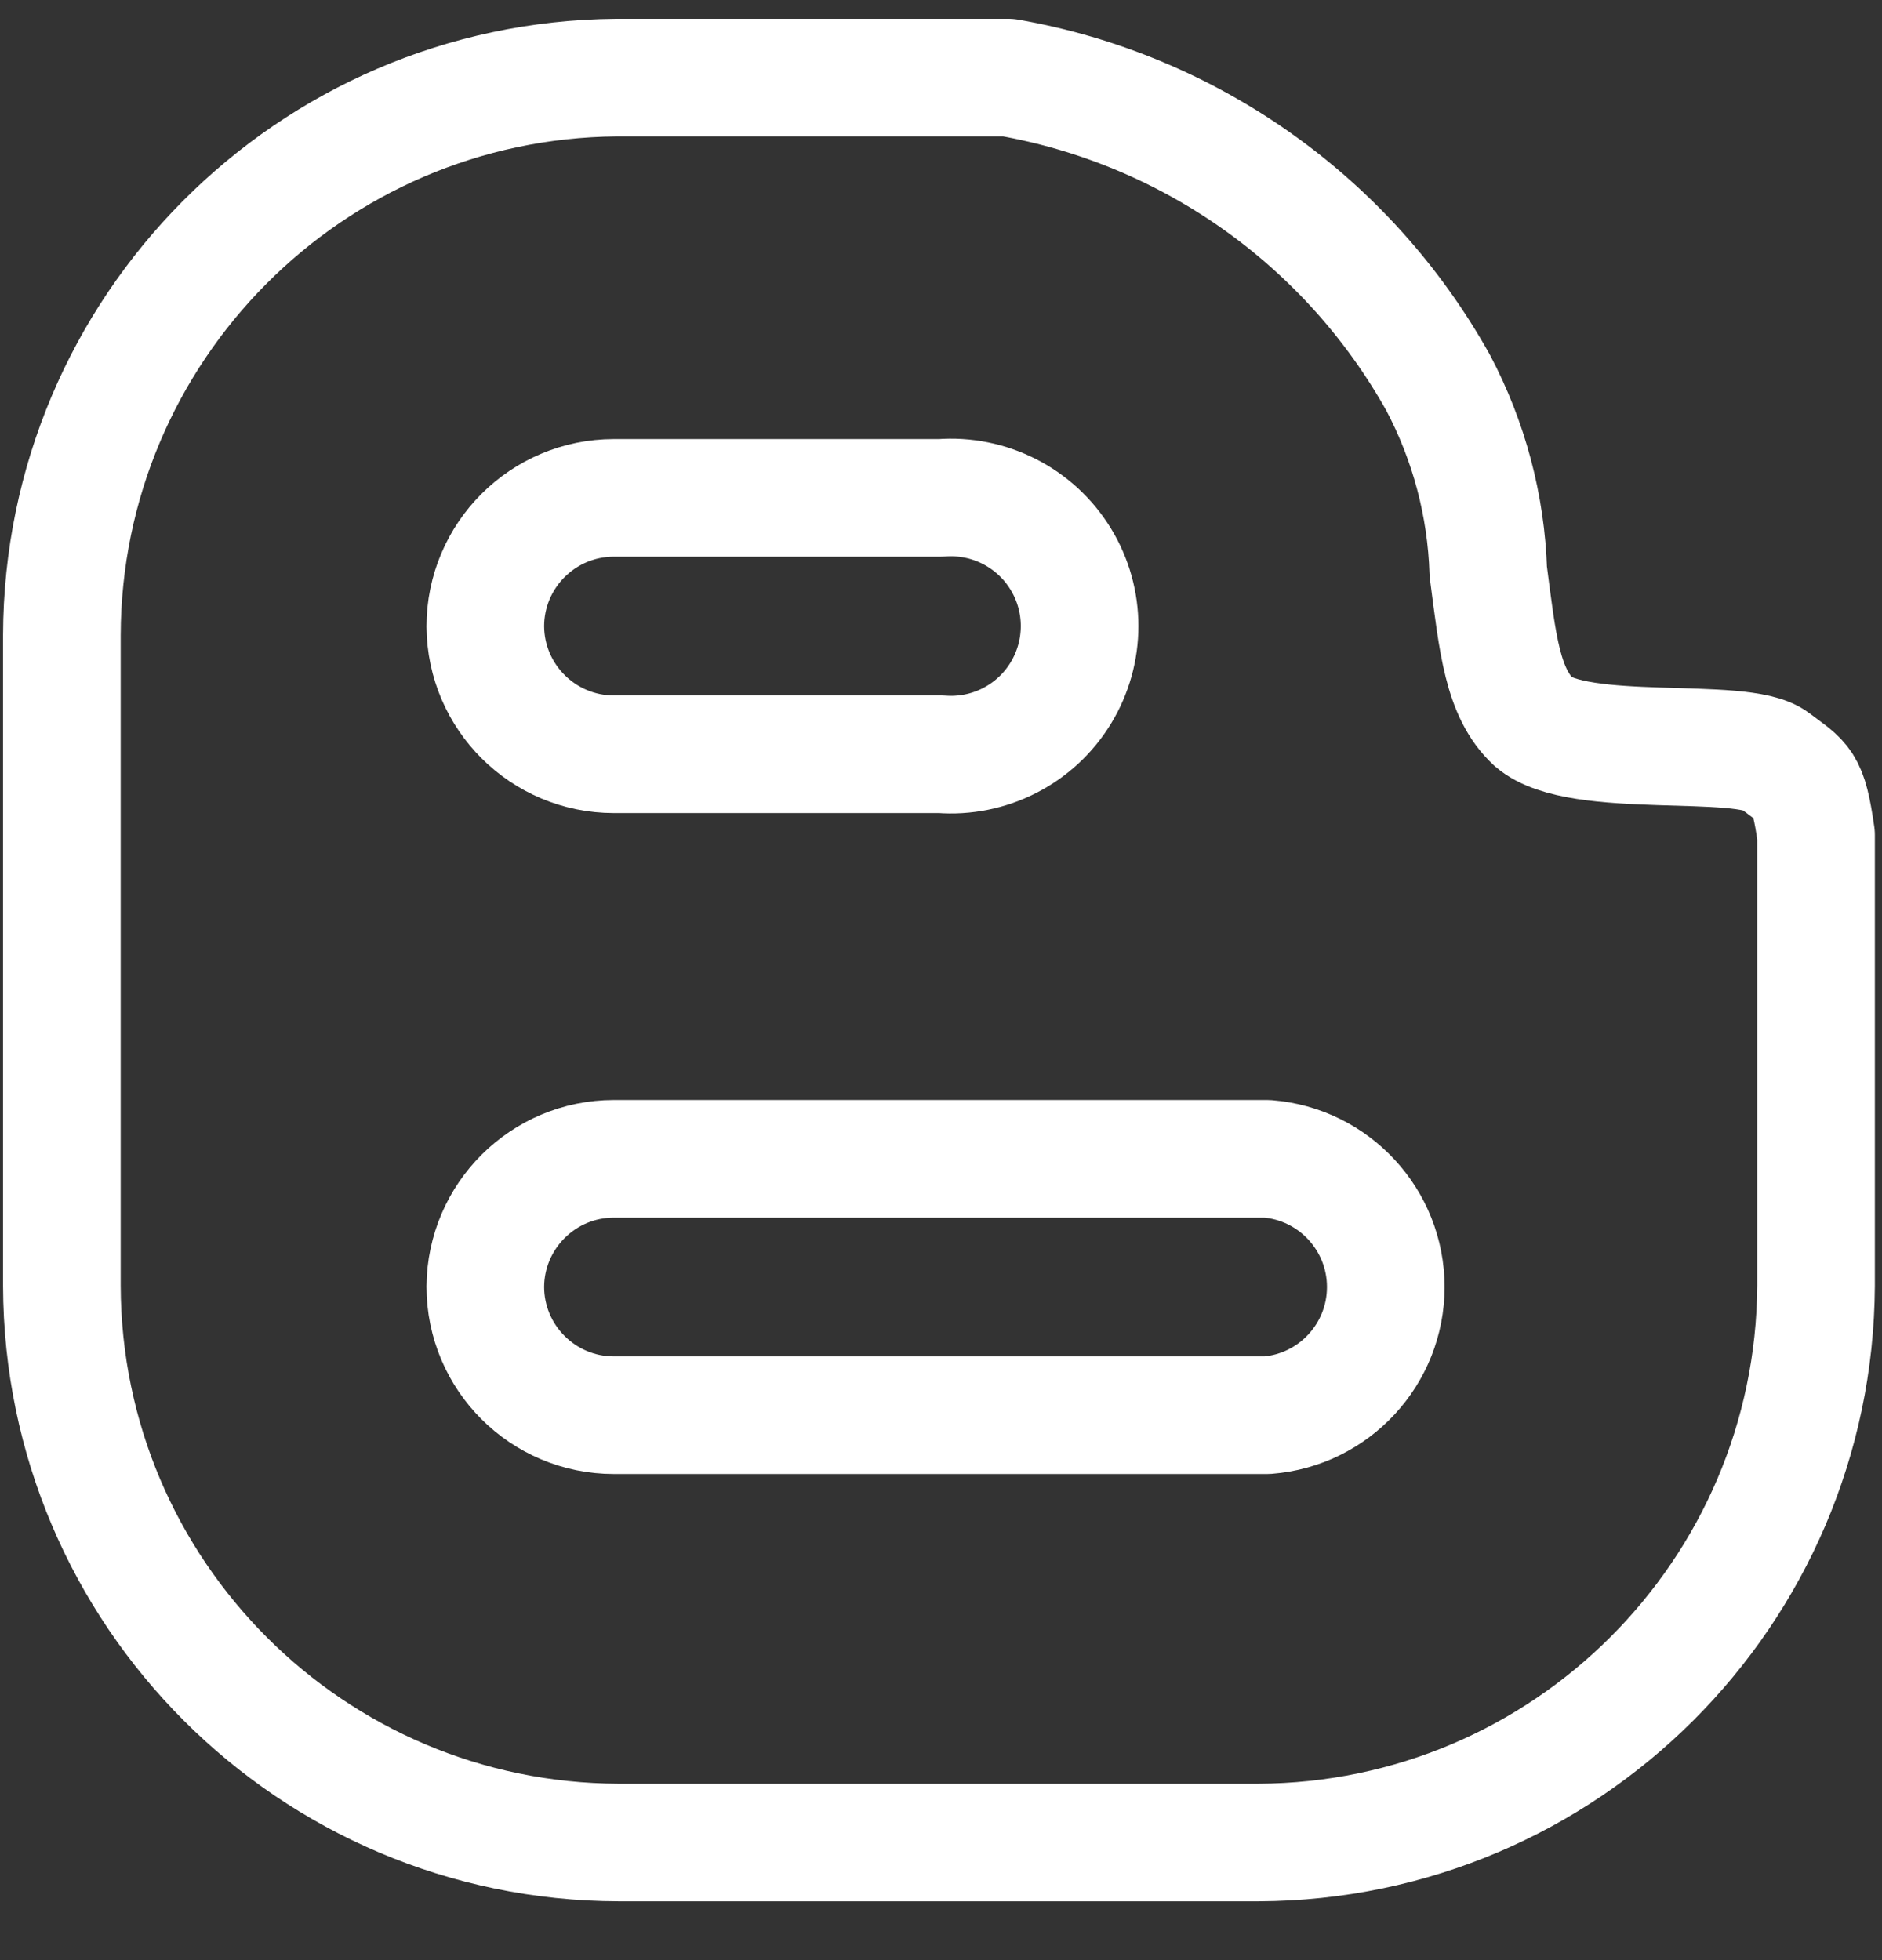
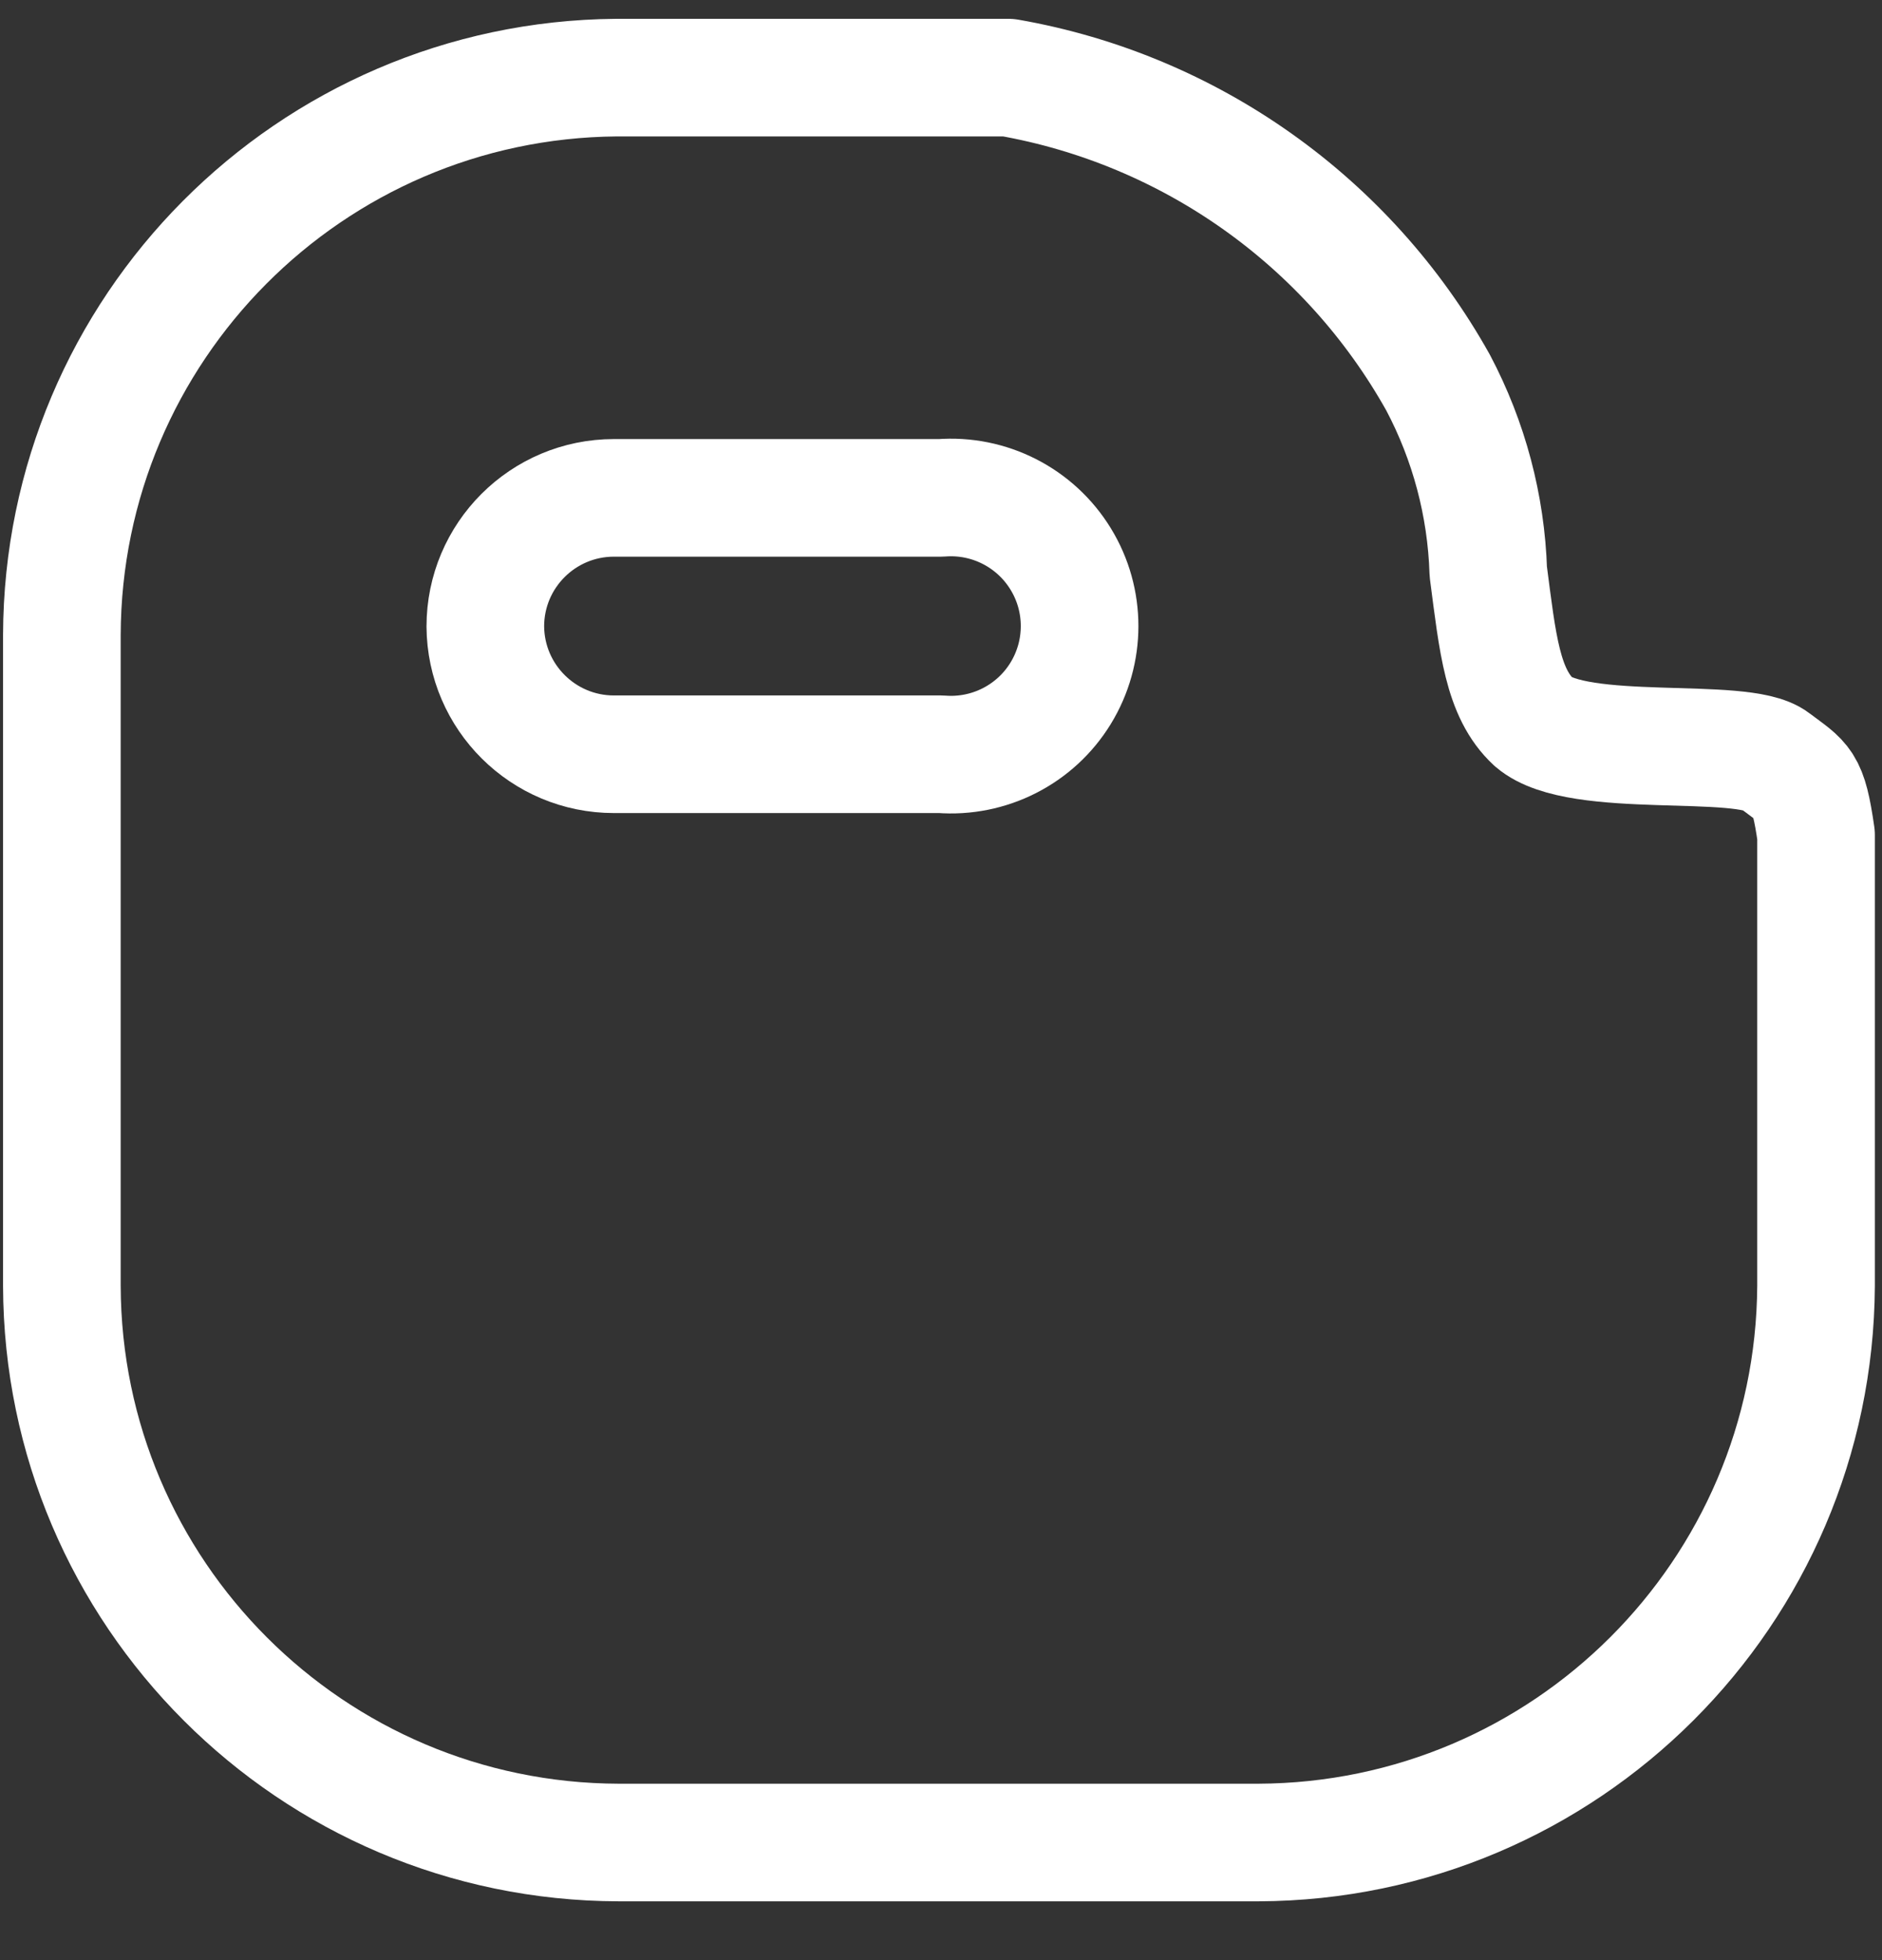
<svg xmlns="http://www.w3.org/2000/svg" width="24" height="25" viewBox="0 0 24 25" fill="none">
  <rect x="0" y="0" width="24" height="25" fill="#333333" stroke="none" />
  <path fill-rule="evenodd" clip-rule="evenodd" d="M22.629 9.7C22.219 9.38 20.129 9.7 19.559 9.21C19.159 8.84 19.099 8.21 18.979 7.29C18.952 6.449 18.733 5.625 18.339 4.88C17.191 2.825 15.178 1.396 12.859 0.99H7.859C3.953 1.023 0.8 4.194 0.789 8.1V16.4C0.8 20.317 3.972 23.489 7.889 23.5H16.049C19.965 23.484 23.137 20.316 23.159 16.4V10.65C23.059 9.96 22.999 9.98 22.629 9.7Z" stroke="white" stroke-width="1.5" stroke-linecap="round" stroke-linejoin="round" />
  <path fill-rule="evenodd" clip-rule="evenodd" d="M6.189 7.99C6.195 8.892 6.928 9.62 7.829 9.62H11.999C12.614 9.668 13.204 9.368 13.526 8.842C13.848 8.316 13.848 7.654 13.526 7.129C13.204 6.603 12.614 6.302 11.999 6.35H7.829C6.924 6.35 6.189 7.084 6.189 7.99H6.189Z" stroke="white" stroke-width="1.5" stroke-linecap="round" stroke-linejoin="round" />
-   <path fill-rule="evenodd" clip-rule="evenodd" d="M6.189 16.41C6.189 17.316 6.924 18.05 7.829 18.05H16.16C17.013 17.983 17.672 17.271 17.672 16.415C17.672 15.559 17.013 14.847 16.16 14.78H7.829C6.928 14.78 6.195 15.508 6.189 16.41Z" stroke="white" stroke-width="1.5" stroke-linecap="round" stroke-linejoin="round" />
</svg>